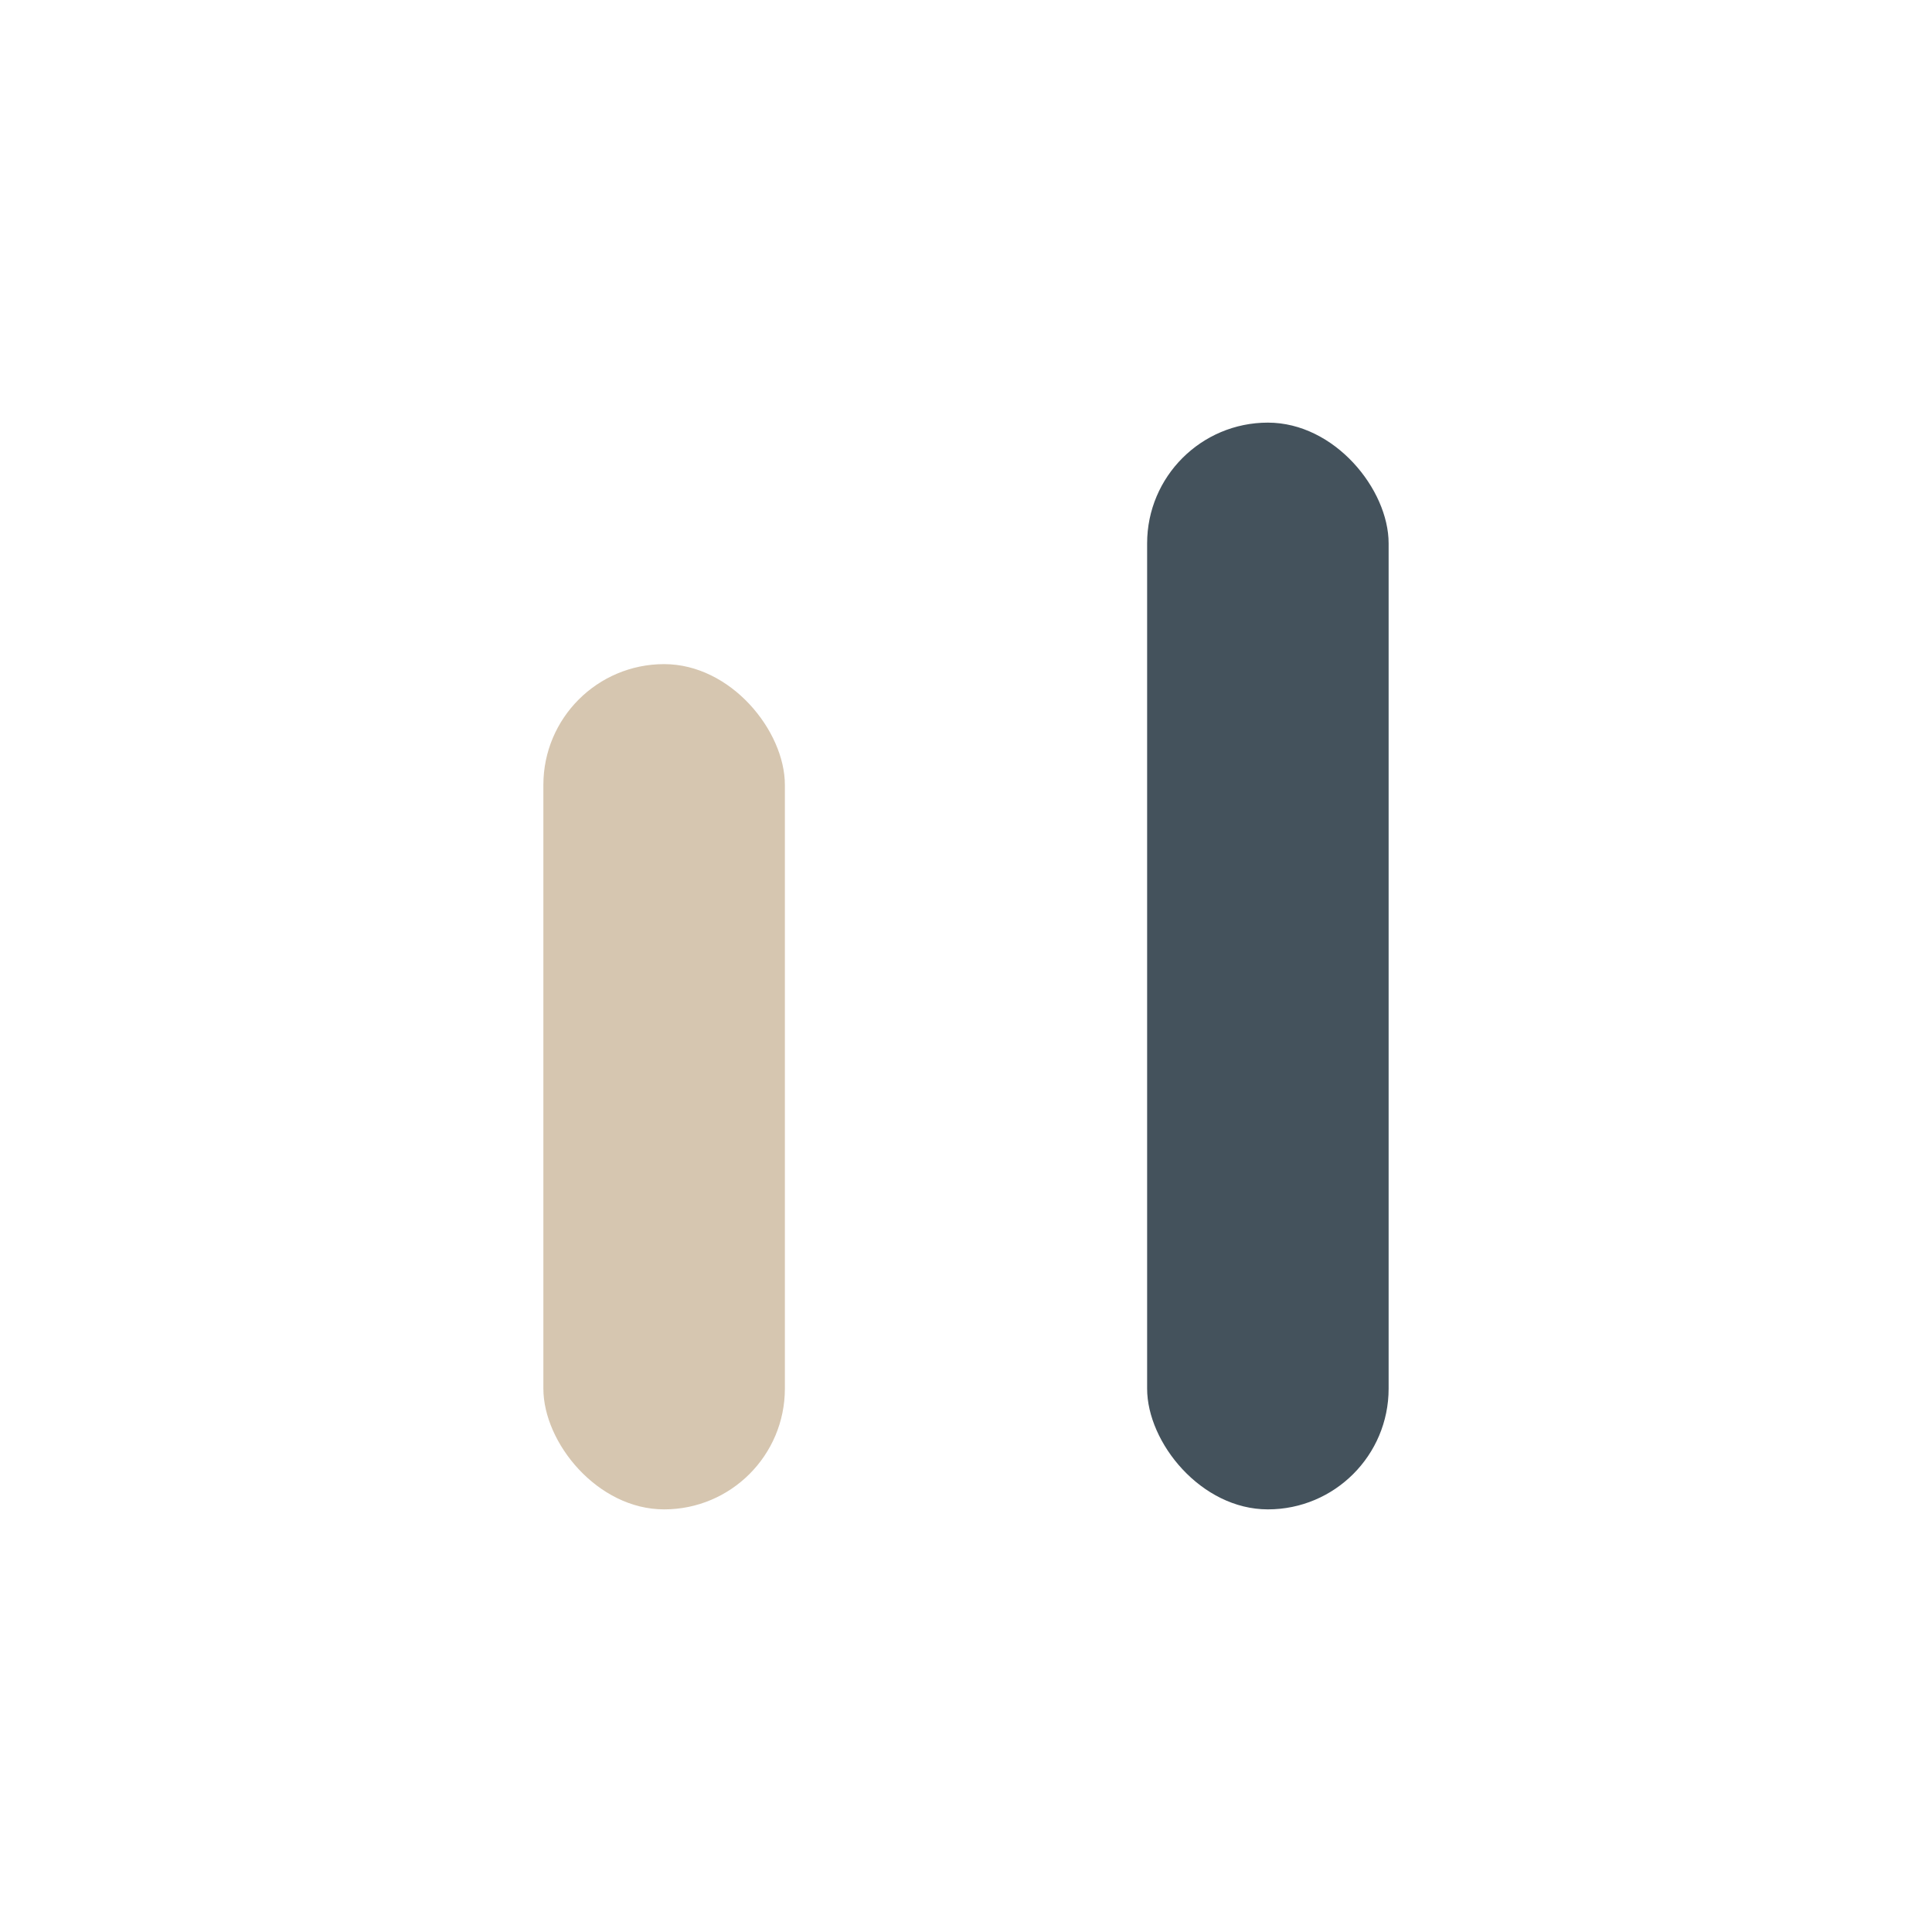
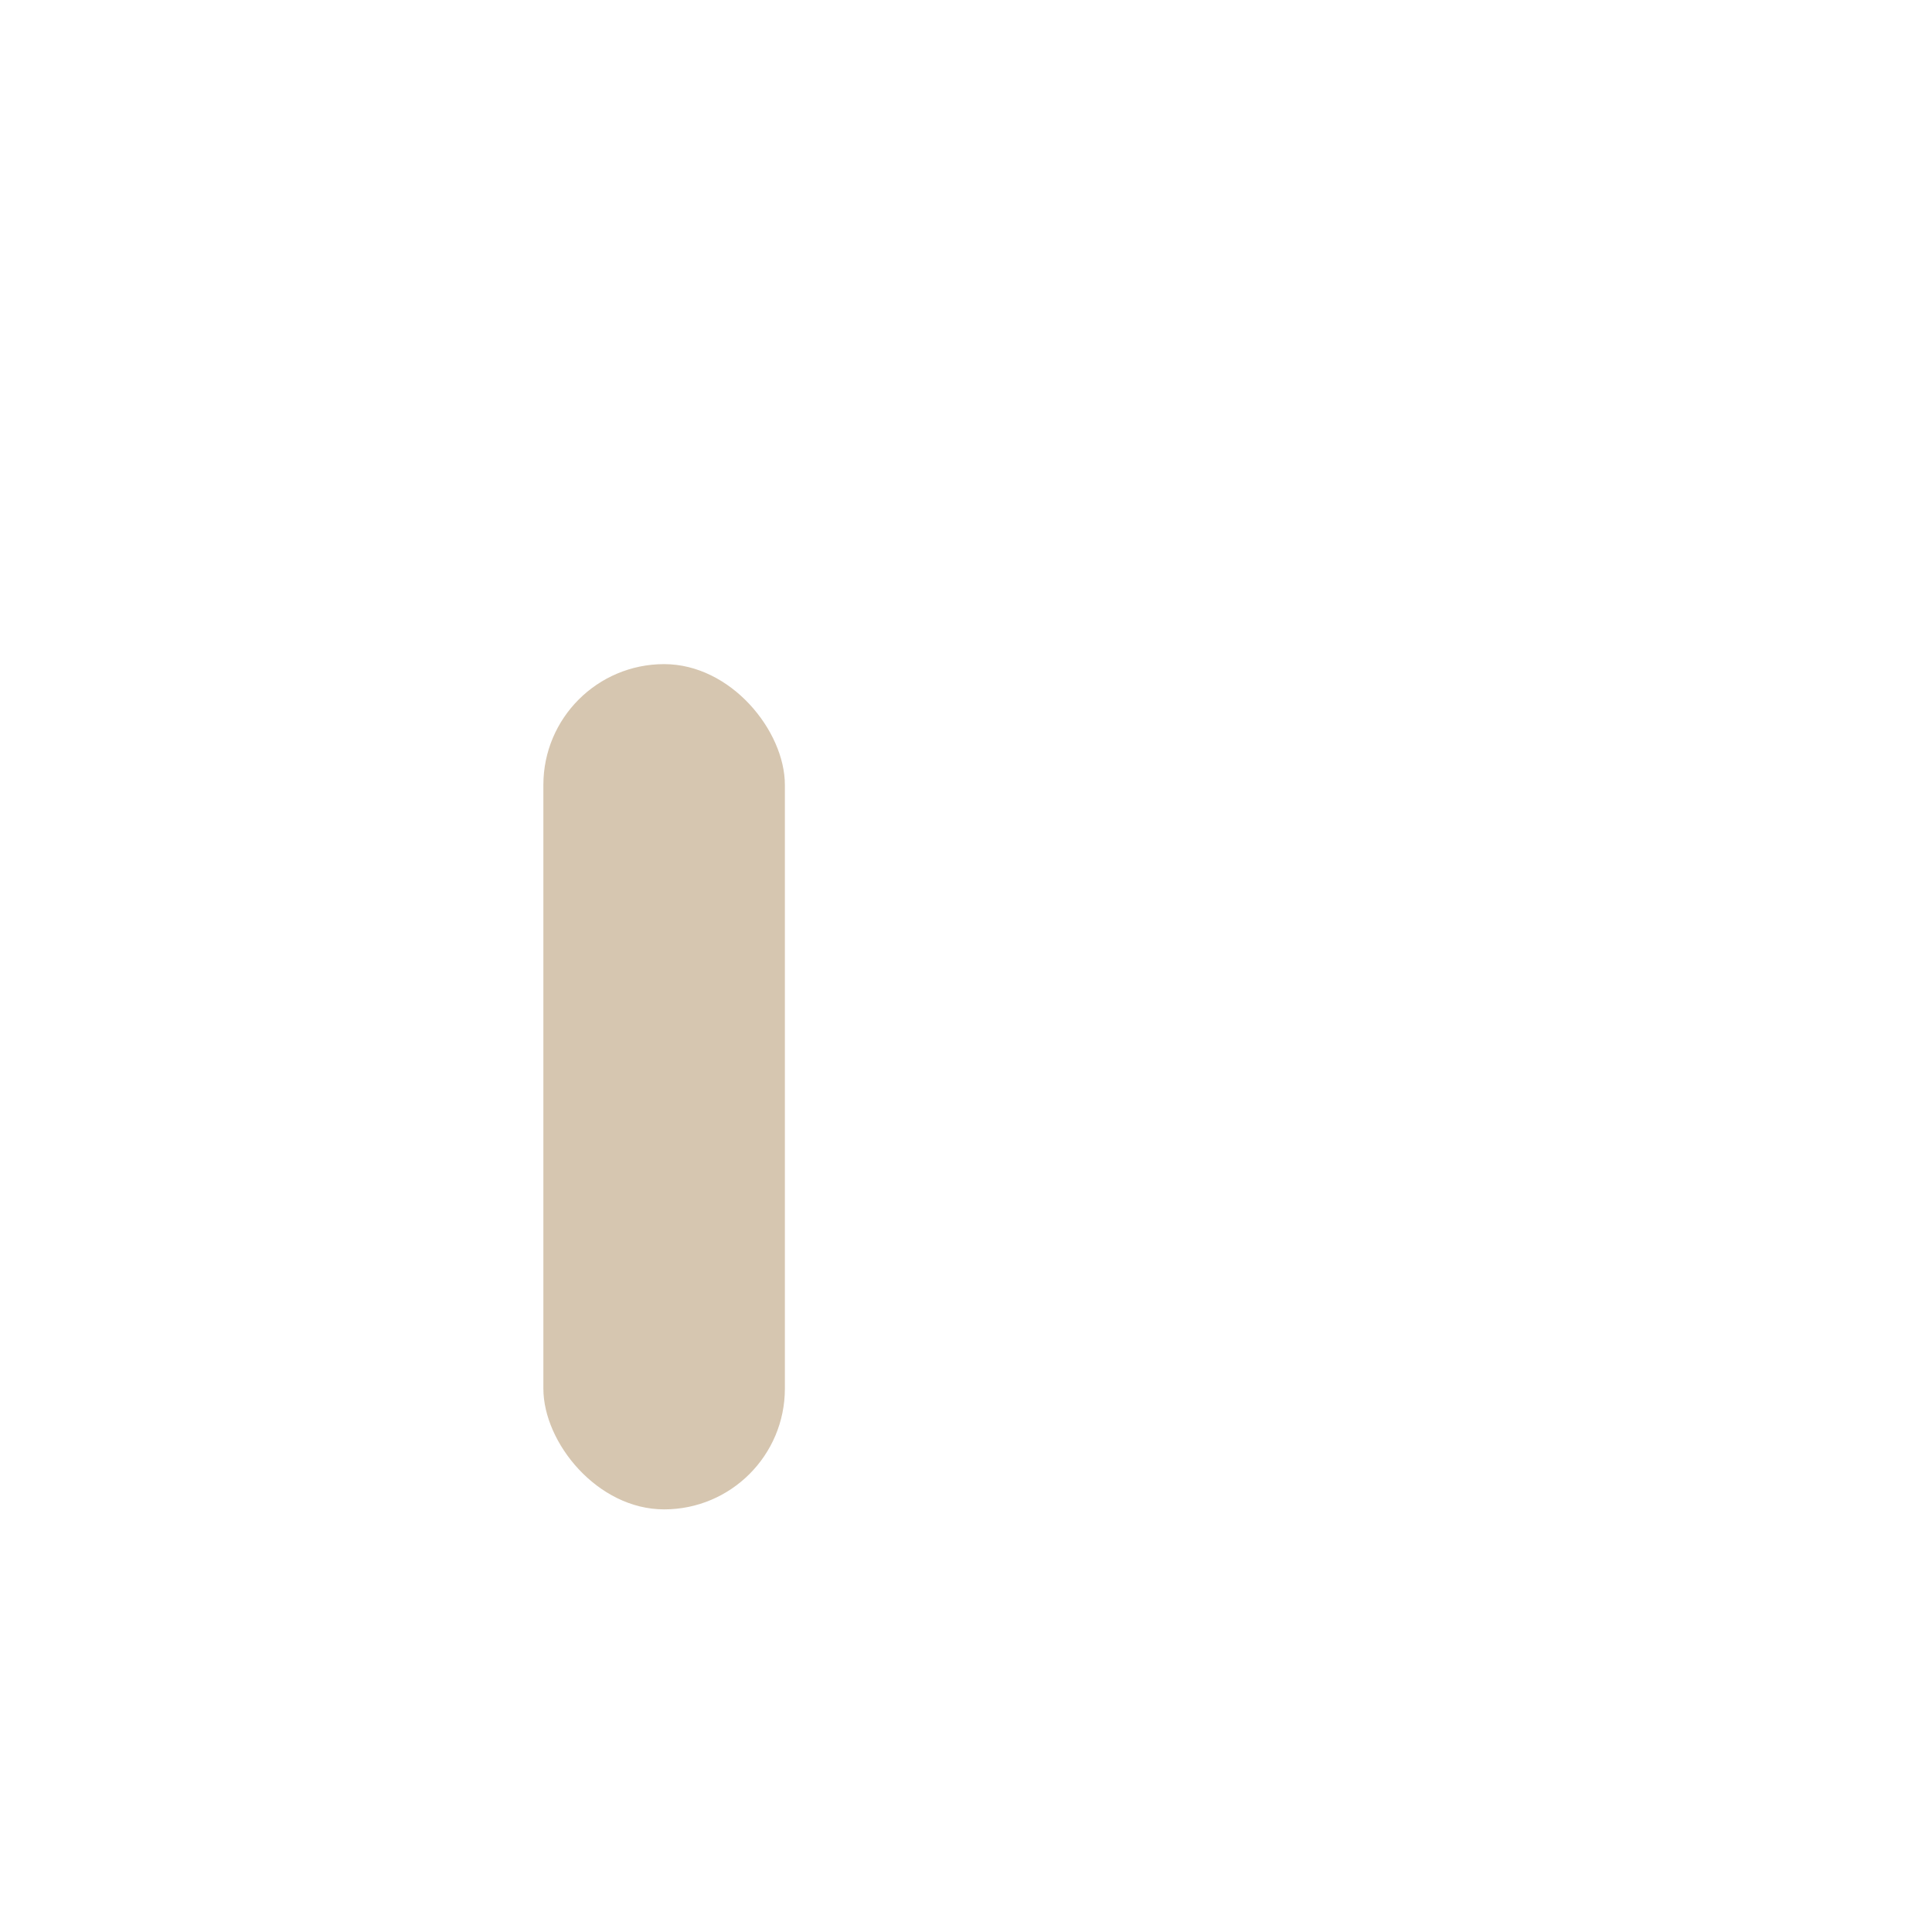
<svg xmlns="http://www.w3.org/2000/svg" width="32" height="32" viewBox="0 0 32 32">
  <rect x="9" y="11" width="4" height="14" rx="2" fill="#D6C6B0" />
-   <rect x="19" y="7" width="4" height="18" rx="2" fill="#44525C" />
</svg>